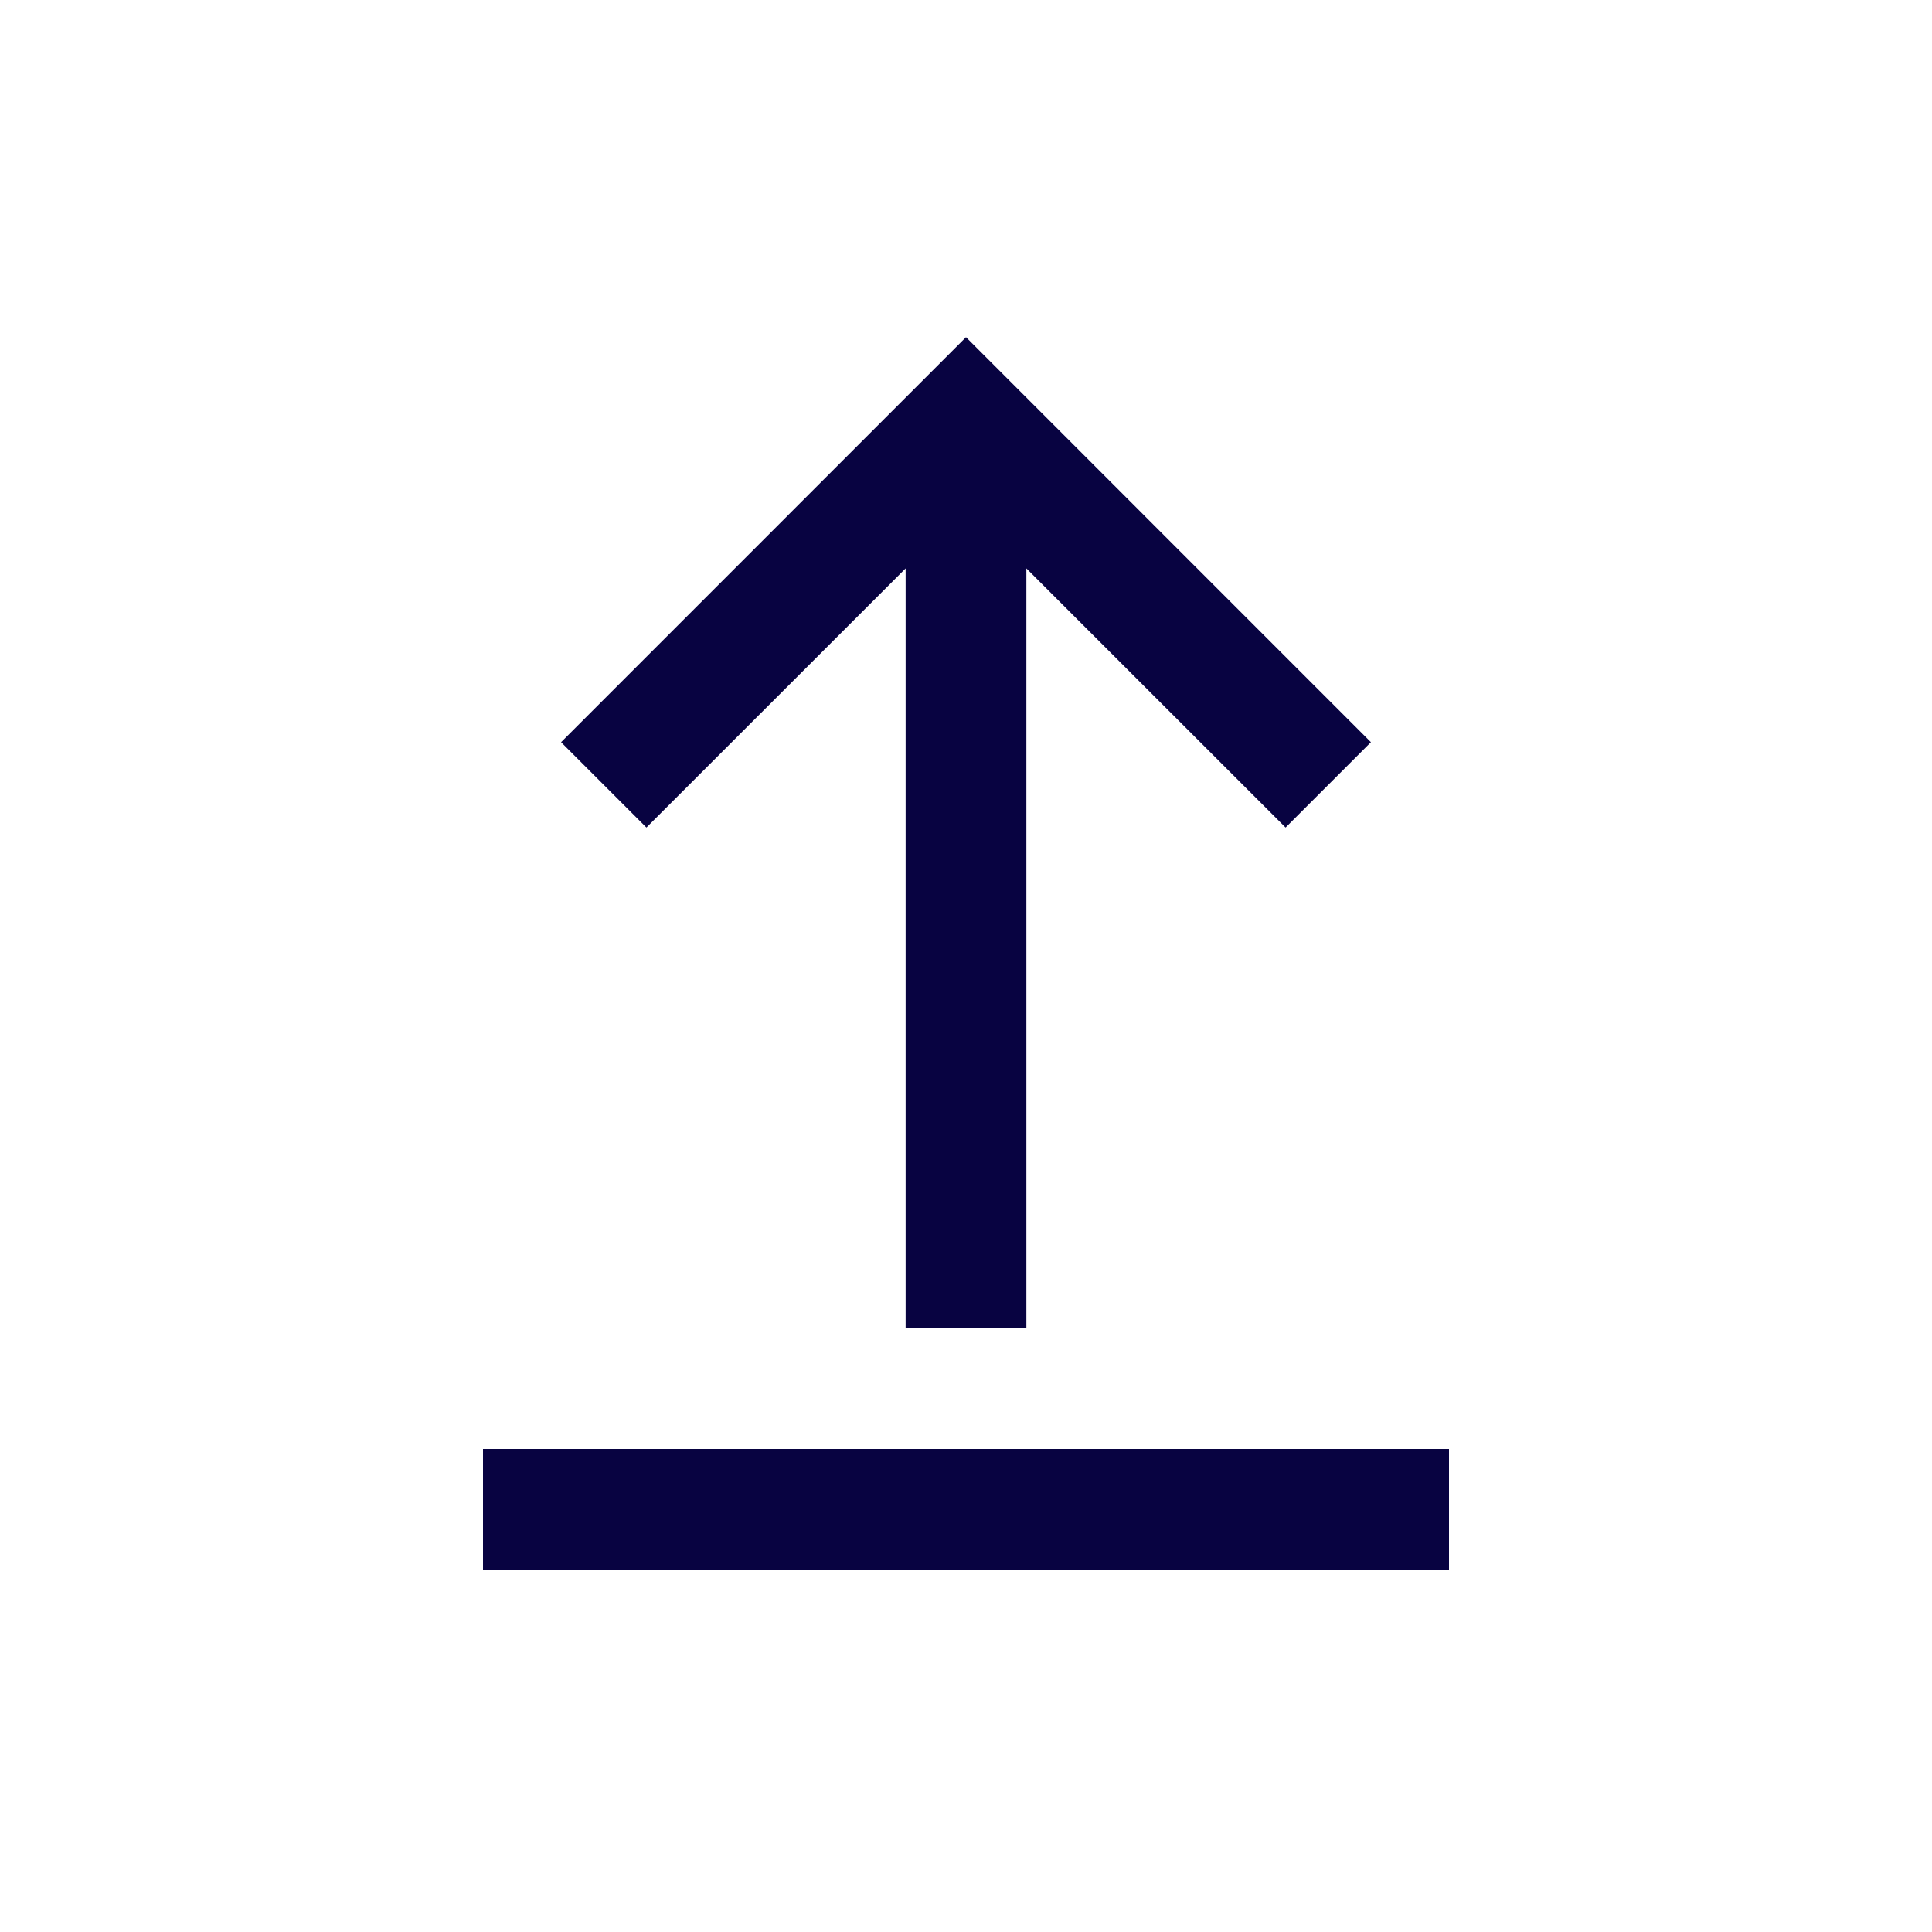
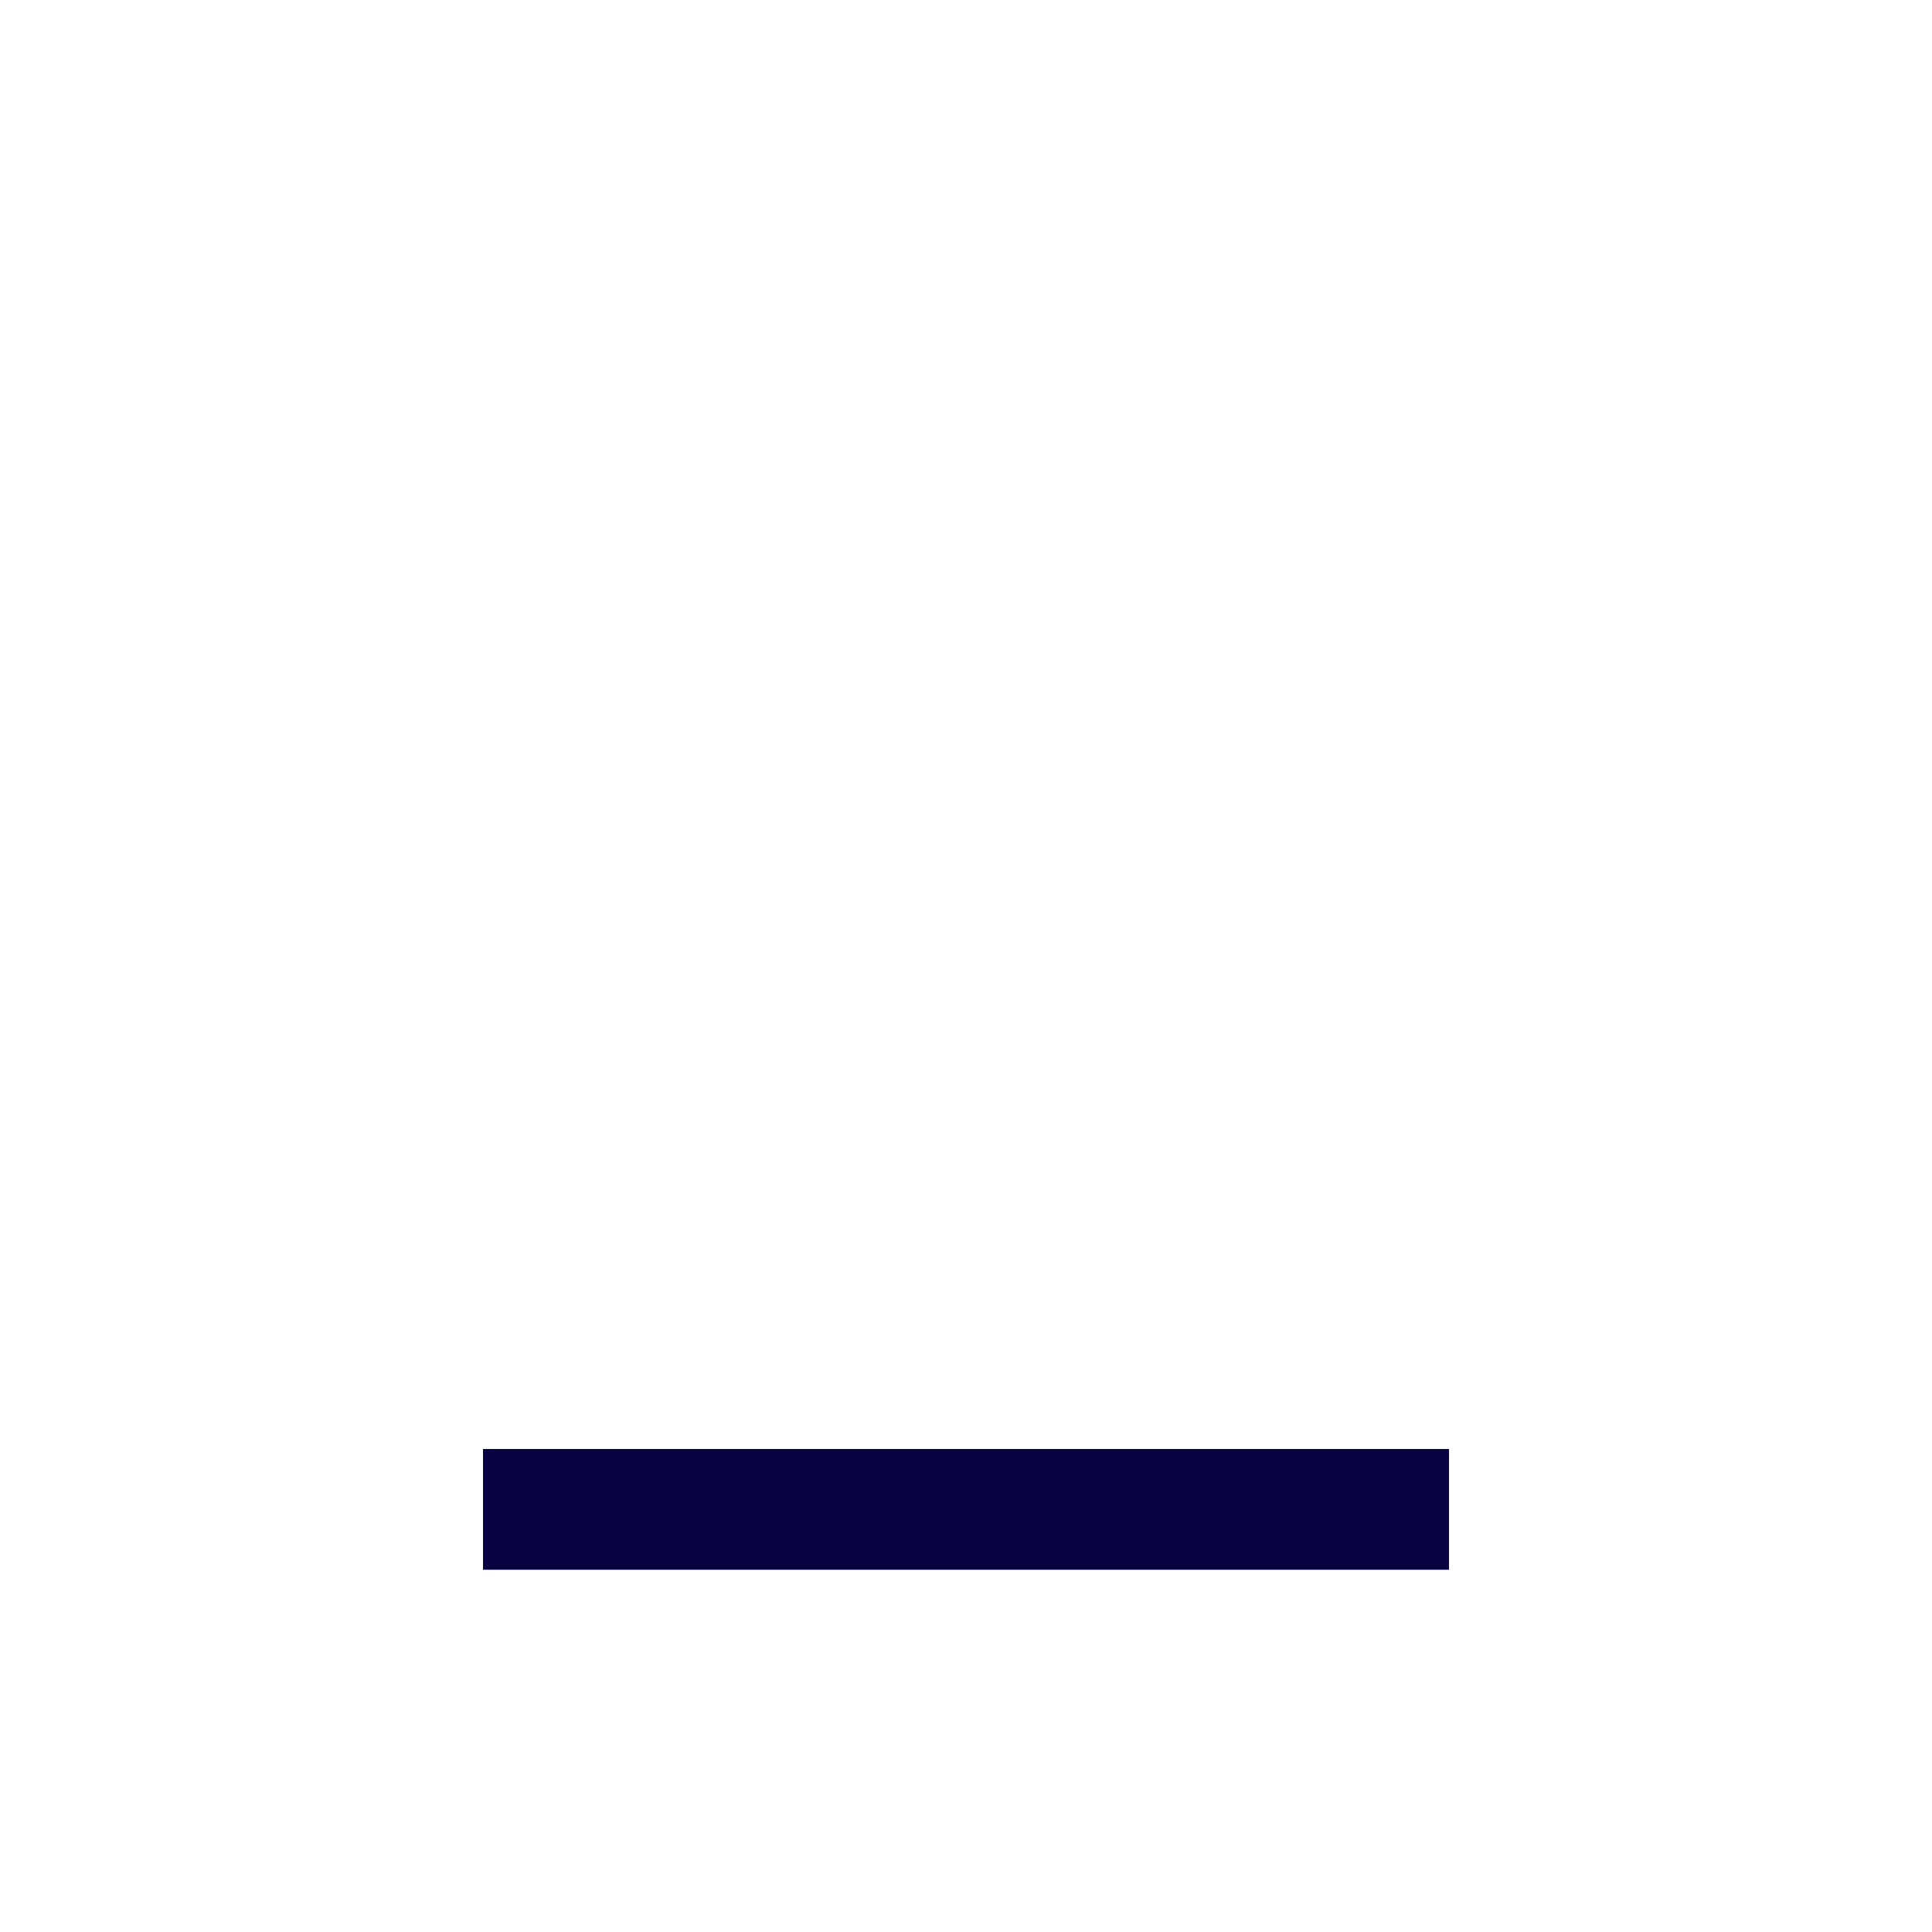
<svg xmlns="http://www.w3.org/2000/svg" width="800px" height="800px" viewBox="0 0 24 24" fill="none">
-   <path fill-rule="evenodd" clip-rule="evenodd" d="M11.25 7.061L8.03 10.28L6.97 9.22L12 4.189L17.03 9.22L15.97 10.28L12.75 7.061L12.75 16.5L11.25 16.5L11.25 7.061Z" fill="#080341" />
-   <path d="M18 18L18 19.5L6 19.5L6 18L18 18Z" fill="#080341" />
+   <path d="M18 18L18 19.5L6 19.5L6 18L18 18" fill="#080341" />
</svg>